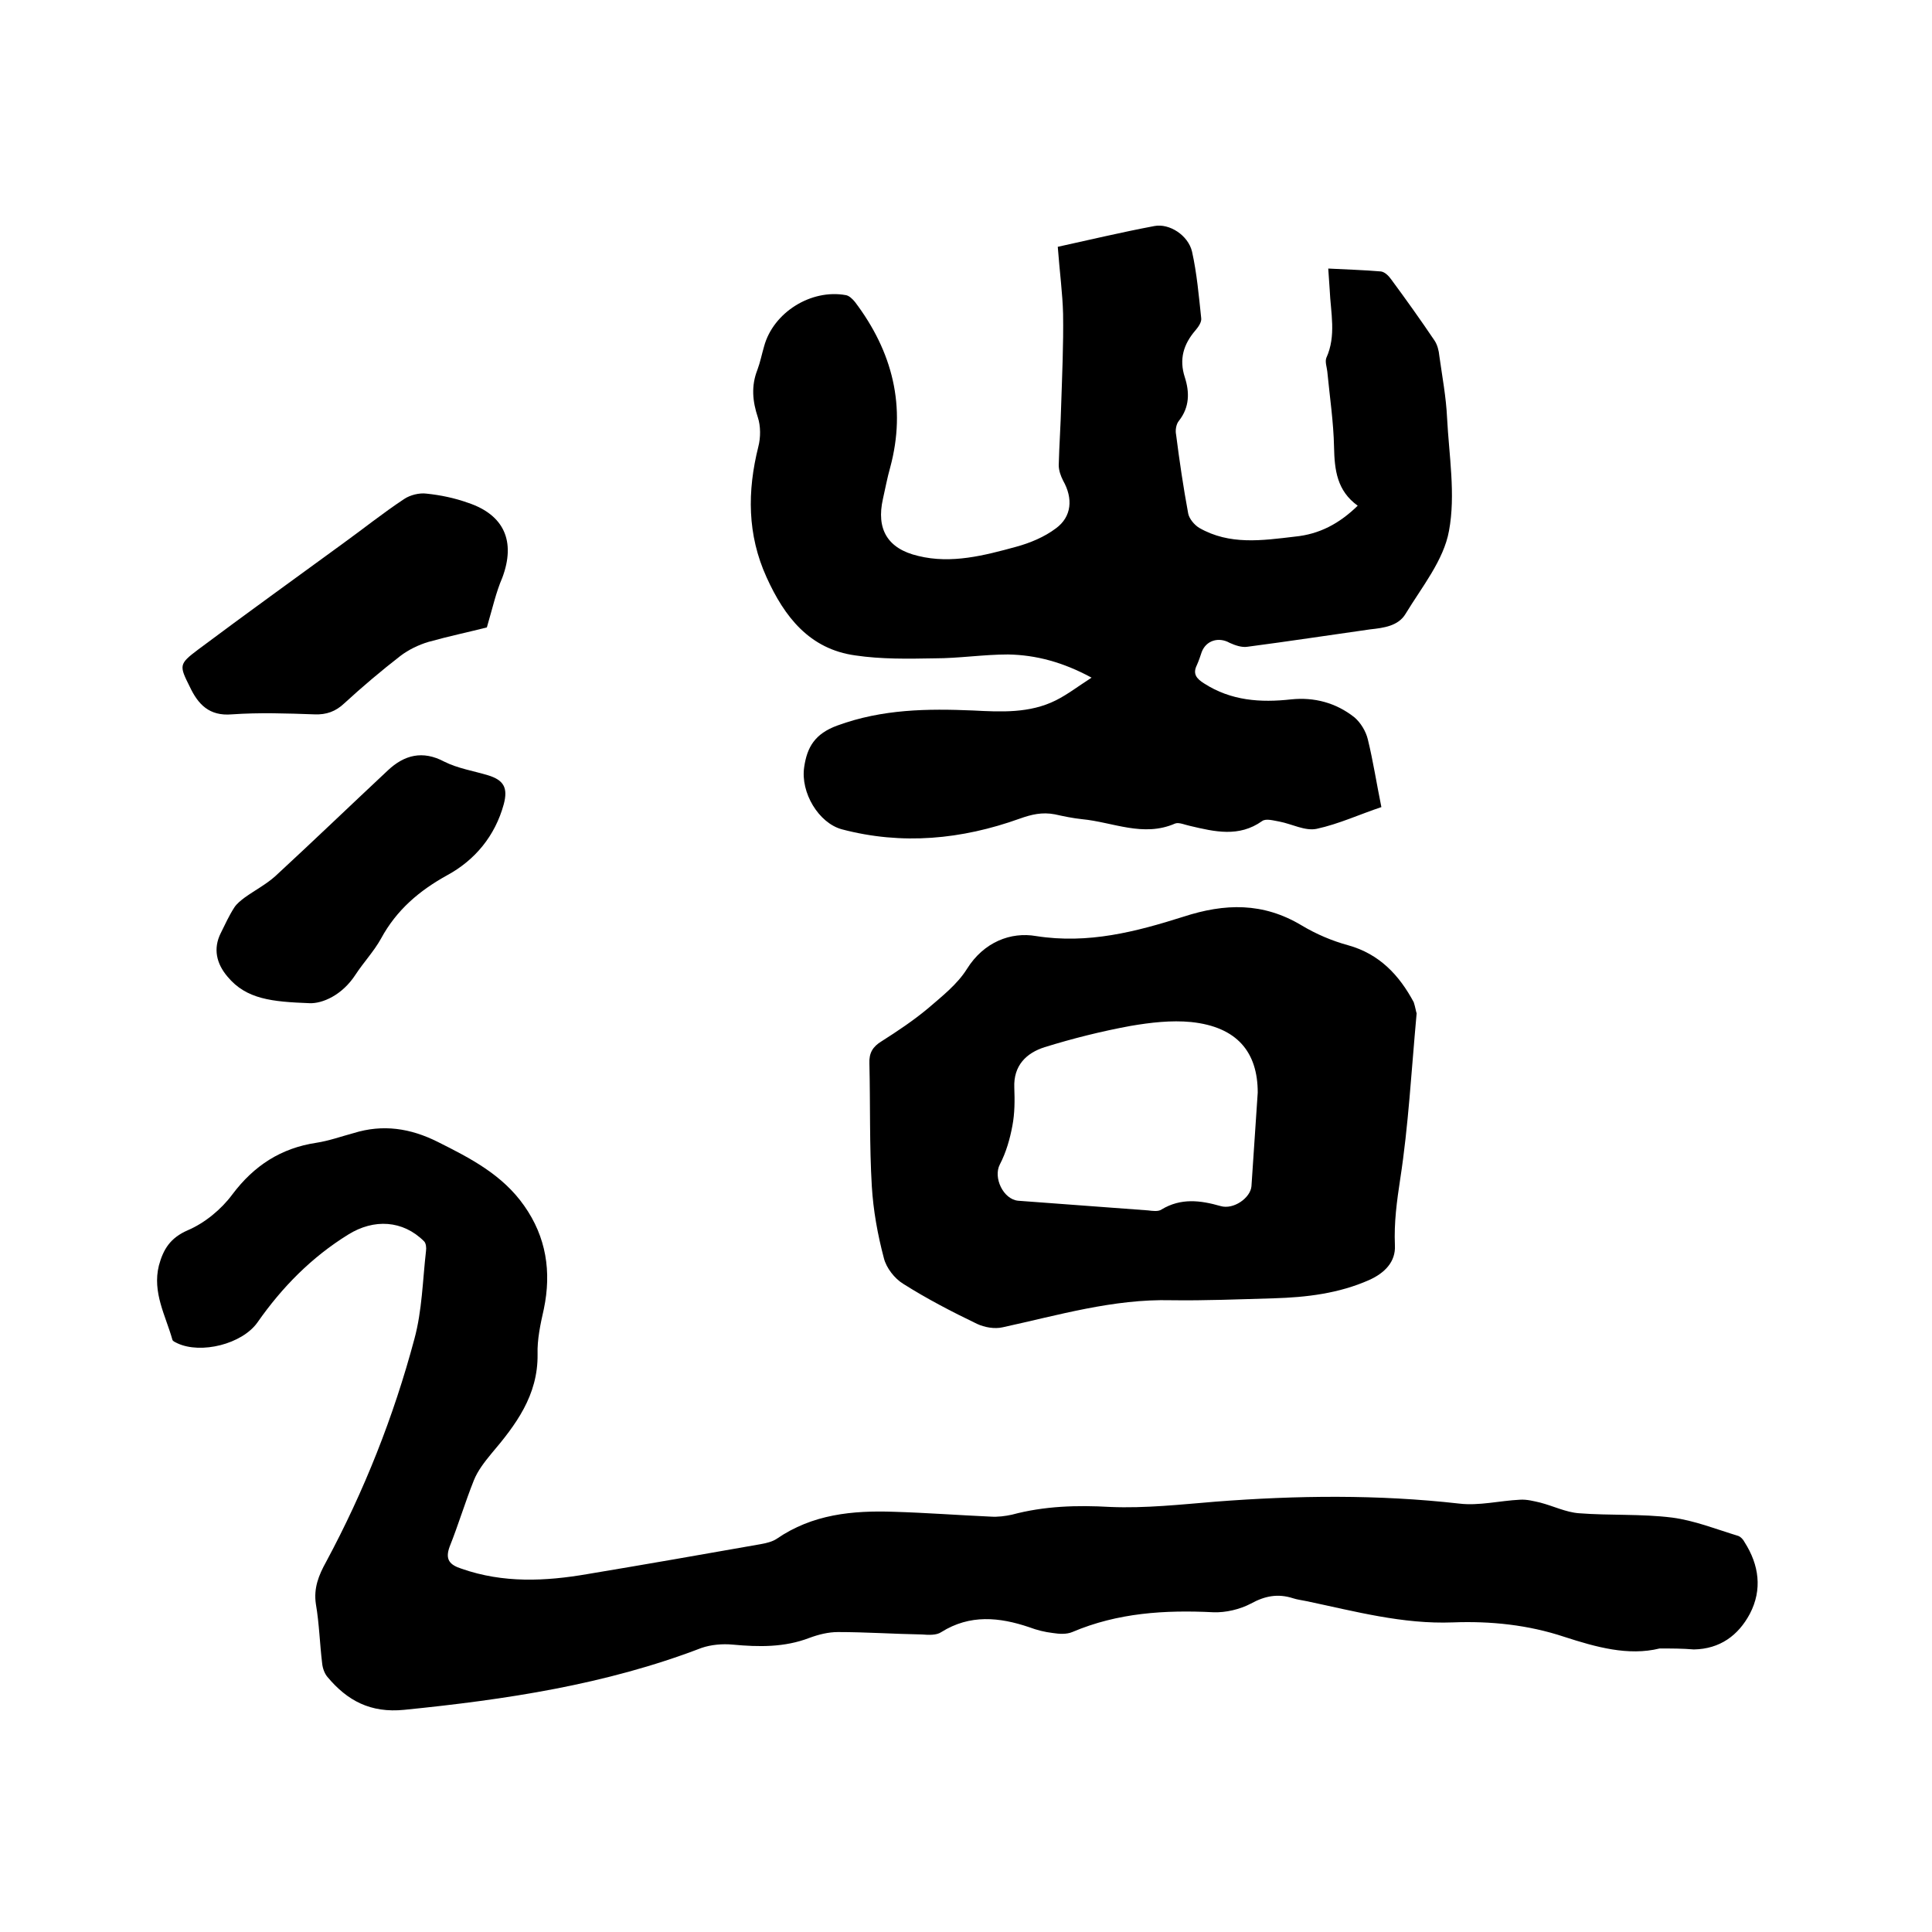
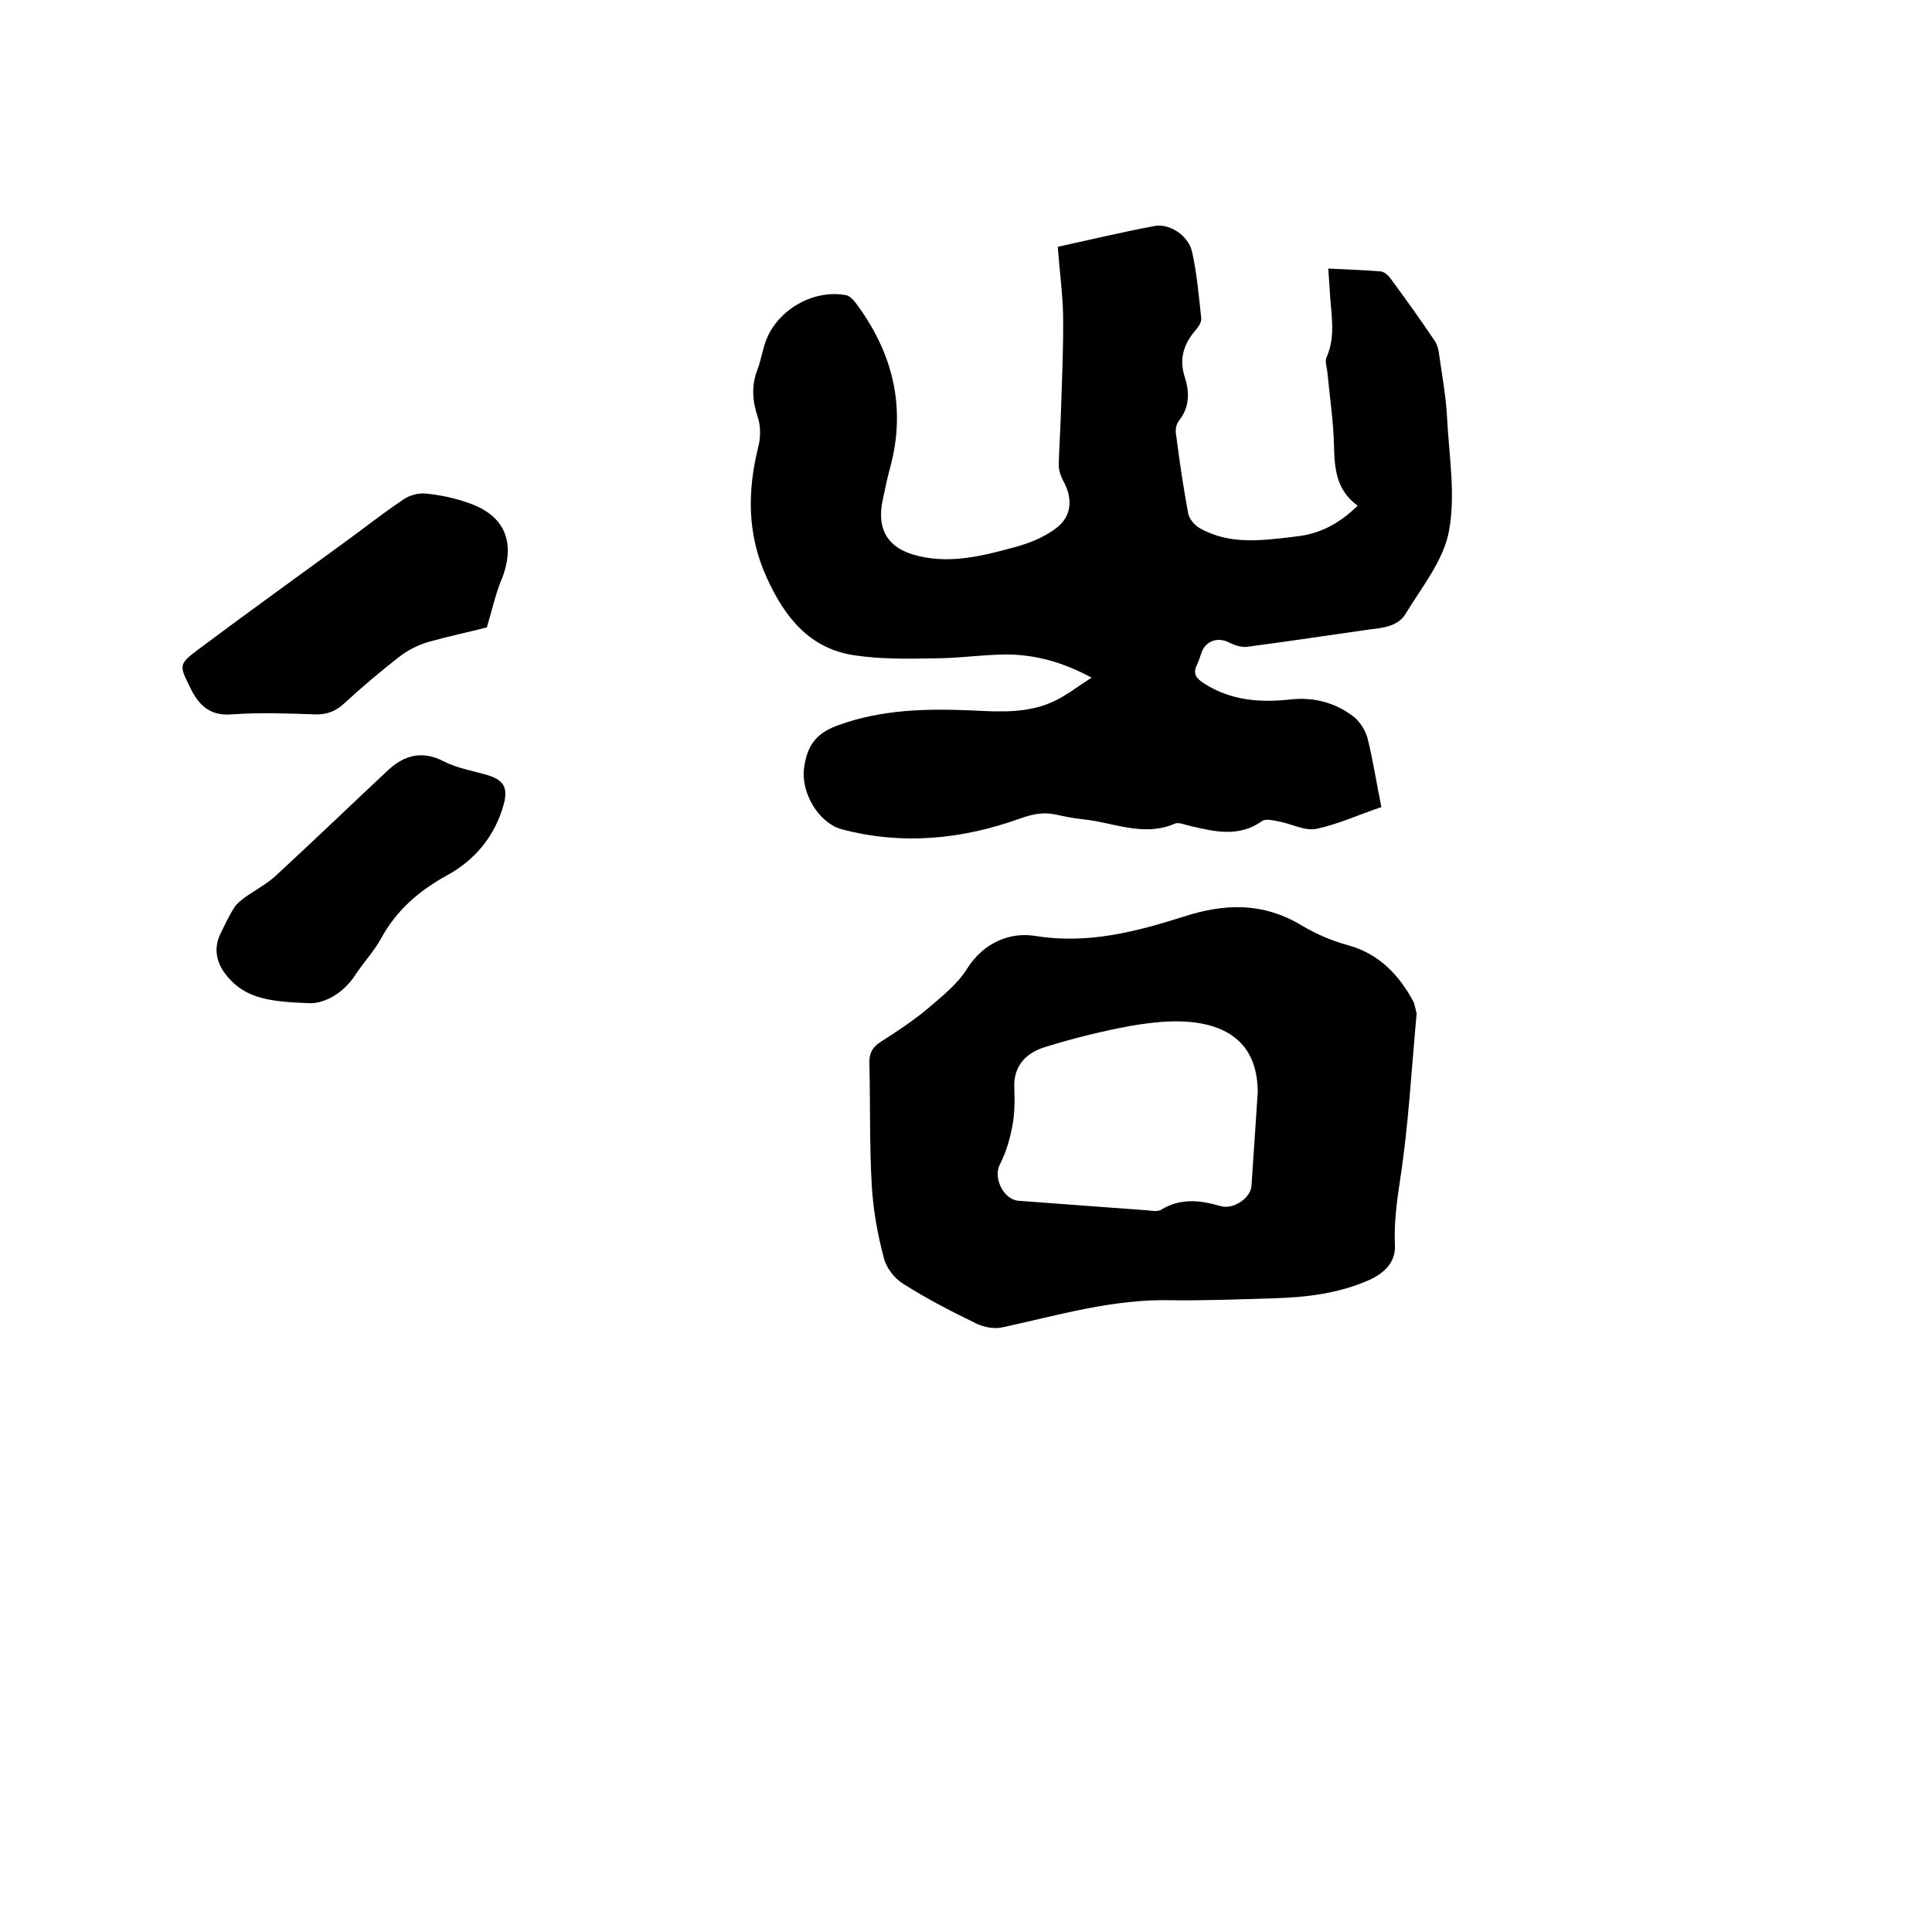
<svg xmlns="http://www.w3.org/2000/svg" enable-background="new 0 0 400 400" viewBox="0 0 400 400">
-   <path d="m343.6 341.3c-6.5 1.6-13.2-.3-19.7-2.4-7.5-2.5-15.3-3.3-23.1-3-10.4.4-20.3-2.3-30.3-4.4-.9-.2-1.9-.3-2.8-.6-3.1-1-5.8-.5-8.7 1.1-2.3 1.2-5.2 1.9-7.8 1.8-10-.5-19.8.1-29.2 4.1-1.2.5-2.7.4-4 .2-1.7-.2-3.3-.6-4.9-1.2-6.2-2.1-12.3-2.7-18.2 1-1 .7-2.7.6-4 .5-5.8-.1-11.6-.5-17.4-.5-2 0-4 .5-5.9 1.2-5.2 2-10.5 1.9-15.9 1.4-2.1-.2-4.5 0-6.5.7-19.8 7.6-40.6 10.7-61.5 12.8-7 .7-11.8-1.9-15.9-6.8-.6-.7-1-1.8-1.1-2.8-.5-4.1-.6-8.2-1.3-12.3-.5-3.3.6-6 2.1-8.7 7.9-14.7 14-30.1 18.3-46.2 1.6-5.9 1.7-12.1 2.4-18.2.1-.7 0-1.6-.4-2-4.4-4.4-10.4-4.7-15.7-1.4-7.6 4.7-13.7 10.9-18.8 18.2-3.2 4.5-11.7 6.6-16.6 4.3-.4-.2-.9-.4-1-.7-1.4-5-4.2-9.8-2.8-15.4.9-3.3 2.3-5.7 6-7.3 3.5-1.5 6.9-4.3 9.2-7.4 4.5-6 10.1-9.6 17.4-10.7 2.6-.4 5.1-1.3 7.7-2 6.1-1.9 11.8-1 17.4 1.8 6.8 3.4 13.4 6.8 17.9 13.2 4.6 6.5 5.7 13.7 4.1 21.4-.7 3.1-1.4 6.3-1.3 9.4.1 8.5-4.5 14.6-9.6 20.6-1.4 1.7-2.8 3.5-3.6 5.5-1.8 4.5-3.2 9.2-5 13.7-1 2.7 0 3.8 2.5 4.6 8.6 3 17.3 2.6 26 1.1 12-2 24-4.1 35.9-6.2 1.1-.2 2.4-.5 3.3-1.1 7.4-5.1 15.7-5.9 24.3-5.6 6.7.2 13.3.7 20 1 1.5.1 3-.1 4.4-.4 6.7-1.8 13.5-2 20.4-1.6 7.2.3 14.5-.5 21.8-1.1 16.8-1.3 33.6-1.5 50.4.4 4.1.5 8.4-.6 12.6-.8 1.4-.1 2.9.3 4.2.6 2.7.7 5.3 2 8 2.2 6.4.5 12.9.1 19.3.9 4.6.6 9.1 2.4 13.7 3.8.5.2 1 .7 1.3 1.3 3 4.7 3.7 9.8 1.1 14.8-2.4 4.5-6.2 7.3-11.6 7.4-2.4-.2-4.5-.2-7.1-.2z" />
  <path d="m219 51.1c6.4-1.4 13.1-3 20-4.3 3.1-.6 7 1.9 7.8 5.3 1 4.5 1.4 9.1 1.9 13.8.1.8-.6 1.8-1.2 2.5-2.5 2.9-3.4 6-2.2 9.7 1 3.1 1 6.2-1.2 9-.6.7-.8 2-.6 2.9.7 5.5 1.5 10.9 2.5 16.3.2 1.1 1.3 2.4 2.3 3 6.3 3.6 13 2.6 19.8 1.8 5.1-.5 9.2-2.7 13-6.4-4.3-3.1-4.8-7.4-4.9-12.1-.1-5.2-.9-10.5-1.4-15.7-.1-.9-.5-2-.2-2.8 2.1-4.6.9-9.4.7-14.1-.1-1.4-.2-2.7-.3-4.4 3.8.2 7.4.3 10.9.6.8.1 1.6.9 2.1 1.6 3.1 4.2 6.1 8.4 9 12.7.6.9.9 2.1 1 3.2.6 4.3 1.4 8.5 1.6 12.8.4 7.8 1.8 15.9.4 23.4-1.1 6.1-5.6 11.6-9 17.2-1.5 2.5-4.5 2.9-7.3 3.2-8.5 1.2-17 2.5-25.4 3.6-1.2.2-2.6-.3-3.7-.8-2.3-1.3-4.9-.5-5.8 1.9-.3.9-.6 1.8-1 2.7-.9 1.8-.1 2.8 1.5 3.8 5.6 3.6 11.7 4 18 3.3 4.8-.5 9.3.7 13.1 3.7 1.3 1.1 2.4 2.9 2.8 4.6 1.1 4.5 1.8 9.1 2.8 14-4.5 1.5-8.8 3.5-13.4 4.5-2.4.5-5.1-1-7.7-1.5-1.2-.2-2.8-.7-3.6-.1-4.8 3.4-9.8 2.2-14.9 1-1-.2-2.3-.8-3.1-.5-6.6 2.9-12.9-.3-19.3-.9-1.9-.2-3.8-.6-5.6-1-2.6-.5-4.8 0-7.3.9-12 4.3-24.3 5.5-36.8 2.2-4.8-1.3-8.6-7.6-7.8-12.9.6-4.1 2.2-6.9 6.9-8.6 9.3-3.4 18.6-3.5 28.1-3.1 5.8.3 11.7.6 17.1-2.1 2.4-1.2 4.6-2.9 7.4-4.7-5.9-3.2-11.5-4.7-17.3-4.8-5.1 0-10.1.8-15.2.8-5.5.1-11 .2-16.4-.6-9.5-1.3-14.7-8-18.4-16.2-4-8.8-4-17.8-1.7-27 .5-1.9.5-4.3-.1-6.1-1.1-3.3-1.4-6.5-.1-9.8.6-1.6.9-3.2 1.4-4.9 1.9-7 9.7-11.9 16.9-10.6.7.1 1.4.8 1.9 1.4 7.8 10.3 10.7 21.7 7.3 34.3-.6 2.1-1 4.3-1.5 6.5-1.4 6.2.9 10.3 7.3 11.8 6.9 1.7 13.7-.1 20.3-1.9 2.9-.8 5.8-2 8.2-3.8 3.3-2.4 3.6-6.2 1.5-9.9-.5-1-.9-2.1-.9-3.2.1-4.1.4-8.2.5-12.3.2-6.3.5-12.7.4-19-.1-4.2-.7-8.6-1.1-13.9z" />
  <path d="m293.3 209.8c-1.1 12-1.7 23.3-3.4 34.3-.7 4.6-1.3 9-1.1 13.7.2 3.5-2.2 5.8-5.3 7.2-6.3 2.8-13 3.6-19.8 3.8-7.1.2-14.2.5-21.2.4-12-.3-23.4 3.1-34.9 5.6-1.7.4-3.8 0-5.3-.7-5.2-2.5-10.4-5.2-15.3-8.3-1.8-1.1-3.5-3.3-4-5.3-1.3-4.9-2.2-9.9-2.5-14.9-.5-8.4-.3-16.9-.5-25.4-.1-2.2.7-3.5 2.5-4.6 3.3-2.1 6.6-4.3 9.6-6.8 2.9-2.5 6.1-5 8.1-8.2 3.5-5.6 9.1-7.7 14.3-6.8 10.8 1.7 20.7-.9 30.5-4 8.6-2.8 16.5-3 24.5 1.8 3 1.8 6.3 3.2 9.6 4.1 6.5 1.8 10.6 6.2 13.6 11.8.3.9.5 2.1.6 2.3zm-32.9 16.4c0-8.3-4.2-13.6-13.8-14.6-4.1-.4-8.4.1-12.5.8-6 1.1-12 2.6-17.8 4.4-3.8 1.2-6.5 3.8-6.3 8.4.1 2.6.1 5.3-.4 7.9-.5 2.7-1.3 5.5-2.6 8-1.4 2.7.7 7.2 3.8 7.5 9 .7 17.9 1.3 26.9 2 .9.1 2.1.3 2.8-.2 4-2.4 8-1.9 12.2-.7 2.7.8 6.2-1.7 6.4-4.1.4-6.1.8-12.1 1.3-19.4z" />
  <path d="m100.8 129.9c-3.5.9-7.8 1.8-12.1 3-2 .6-4.1 1.6-5.8 2.9-4 3.1-7.9 6.4-11.6 9.8-1.8 1.7-3.7 2.4-6.2 2.3-5.7-.2-11.4-.4-17.1 0-4.7.4-7-2.1-8.7-5.7-2.2-4.4-2.3-4.7 1.7-7.7 9.9-7.4 19.9-14.6 29.9-21.9 4.3-3.1 8.4-6.4 12.8-9.3 1.2-.8 3.1-1.3 4.6-1.1 2.9.3 5.8.9 8.6 1.9 7.5 2.5 9.9 8 7.1 15.5-1.3 3-2 6.2-3.2 10.3z" />
  <path d="m64.1 207.7c-7.8-.3-13.1-.8-17-5.5-2.3-2.7-3-5.8-1.4-9 .9-1.8 1.7-3.6 2.8-5.3.5-.8 1.4-1.5 2.2-2.1 2.1-1.5 4.4-2.7 6.3-4.4 7.8-7.2 15.5-14.6 23.3-21.9 3.4-3.2 7.2-4.2 11.7-1.8 2.8 1.4 6 1.9 9 2.8 3.3 1 4.2 2.6 3.3 6-1.8 6.6-6 11.6-11.7 14.7-5.8 3.2-10.5 7.2-13.7 13.1-1.5 2.7-3.6 4.9-5.3 7.5-2.8 4.3-6.9 6-9.5 5.9z" />
</svg>